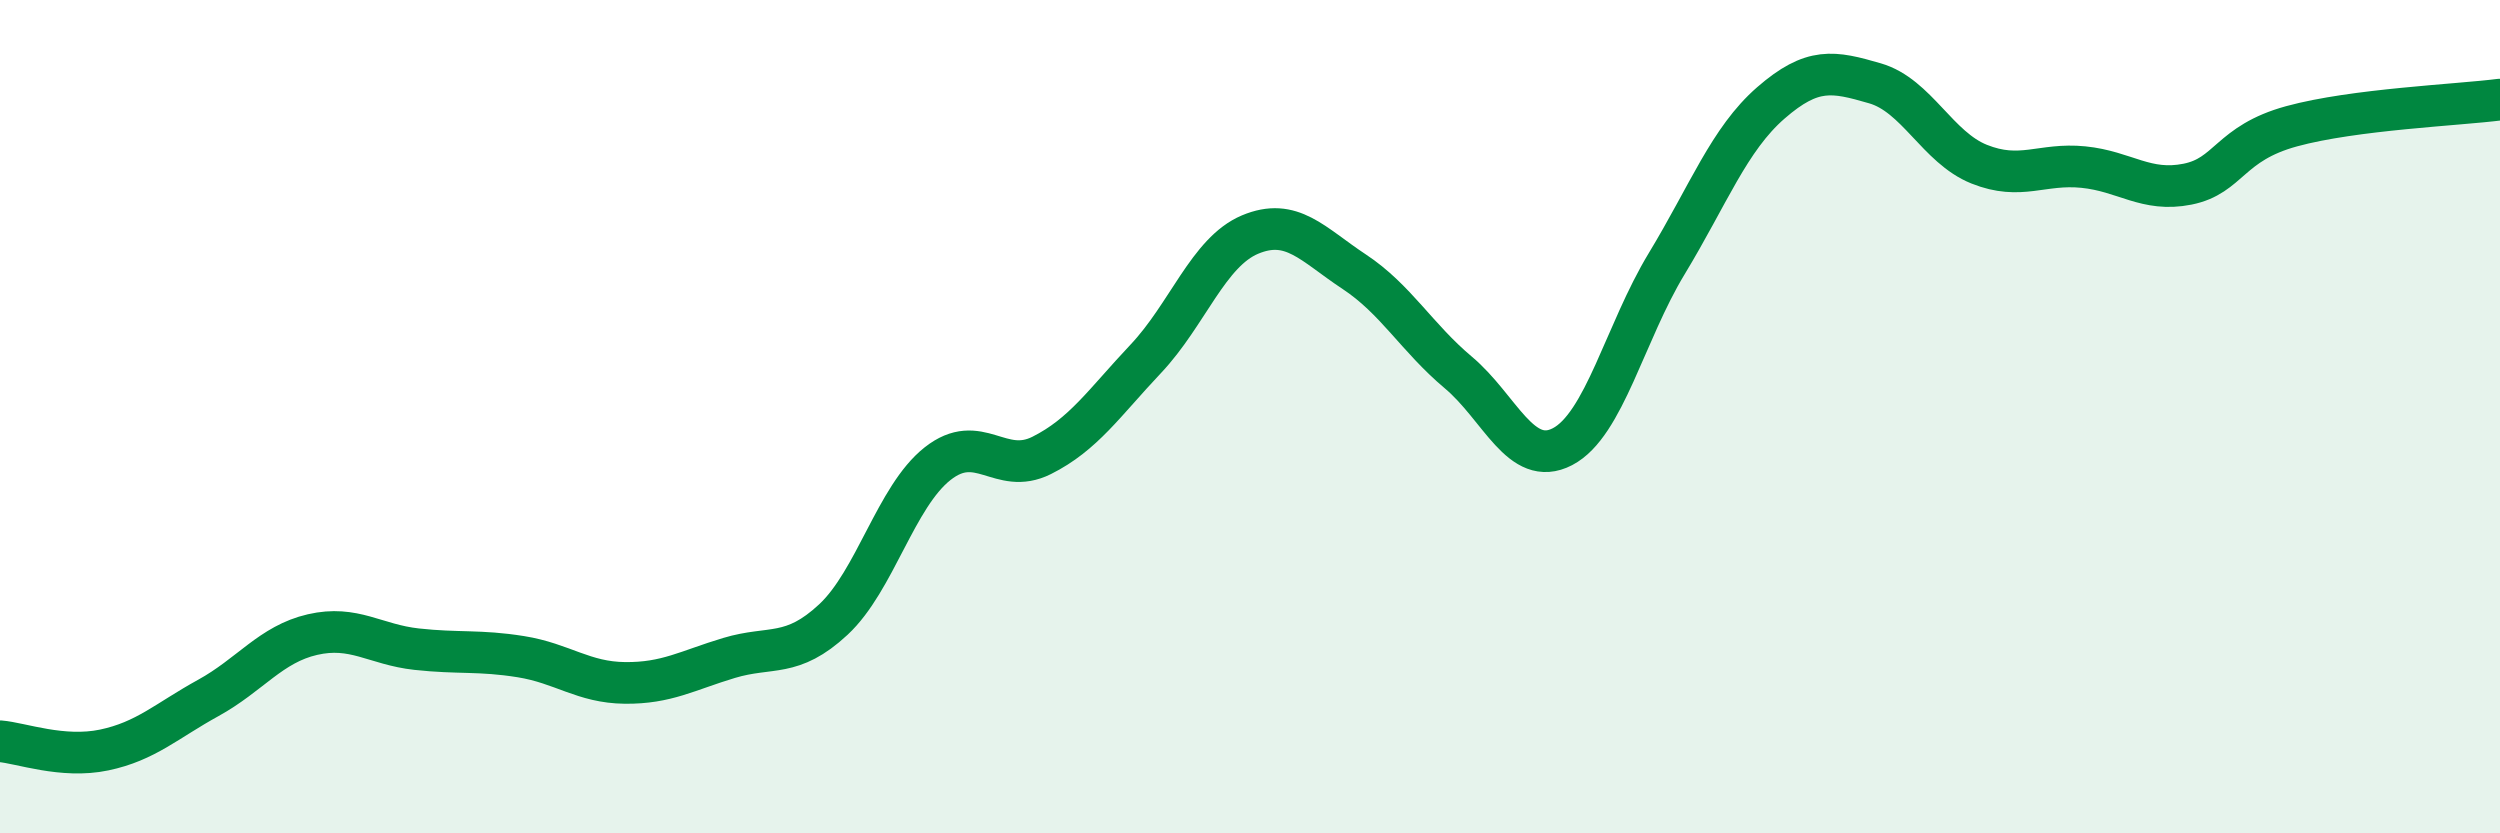
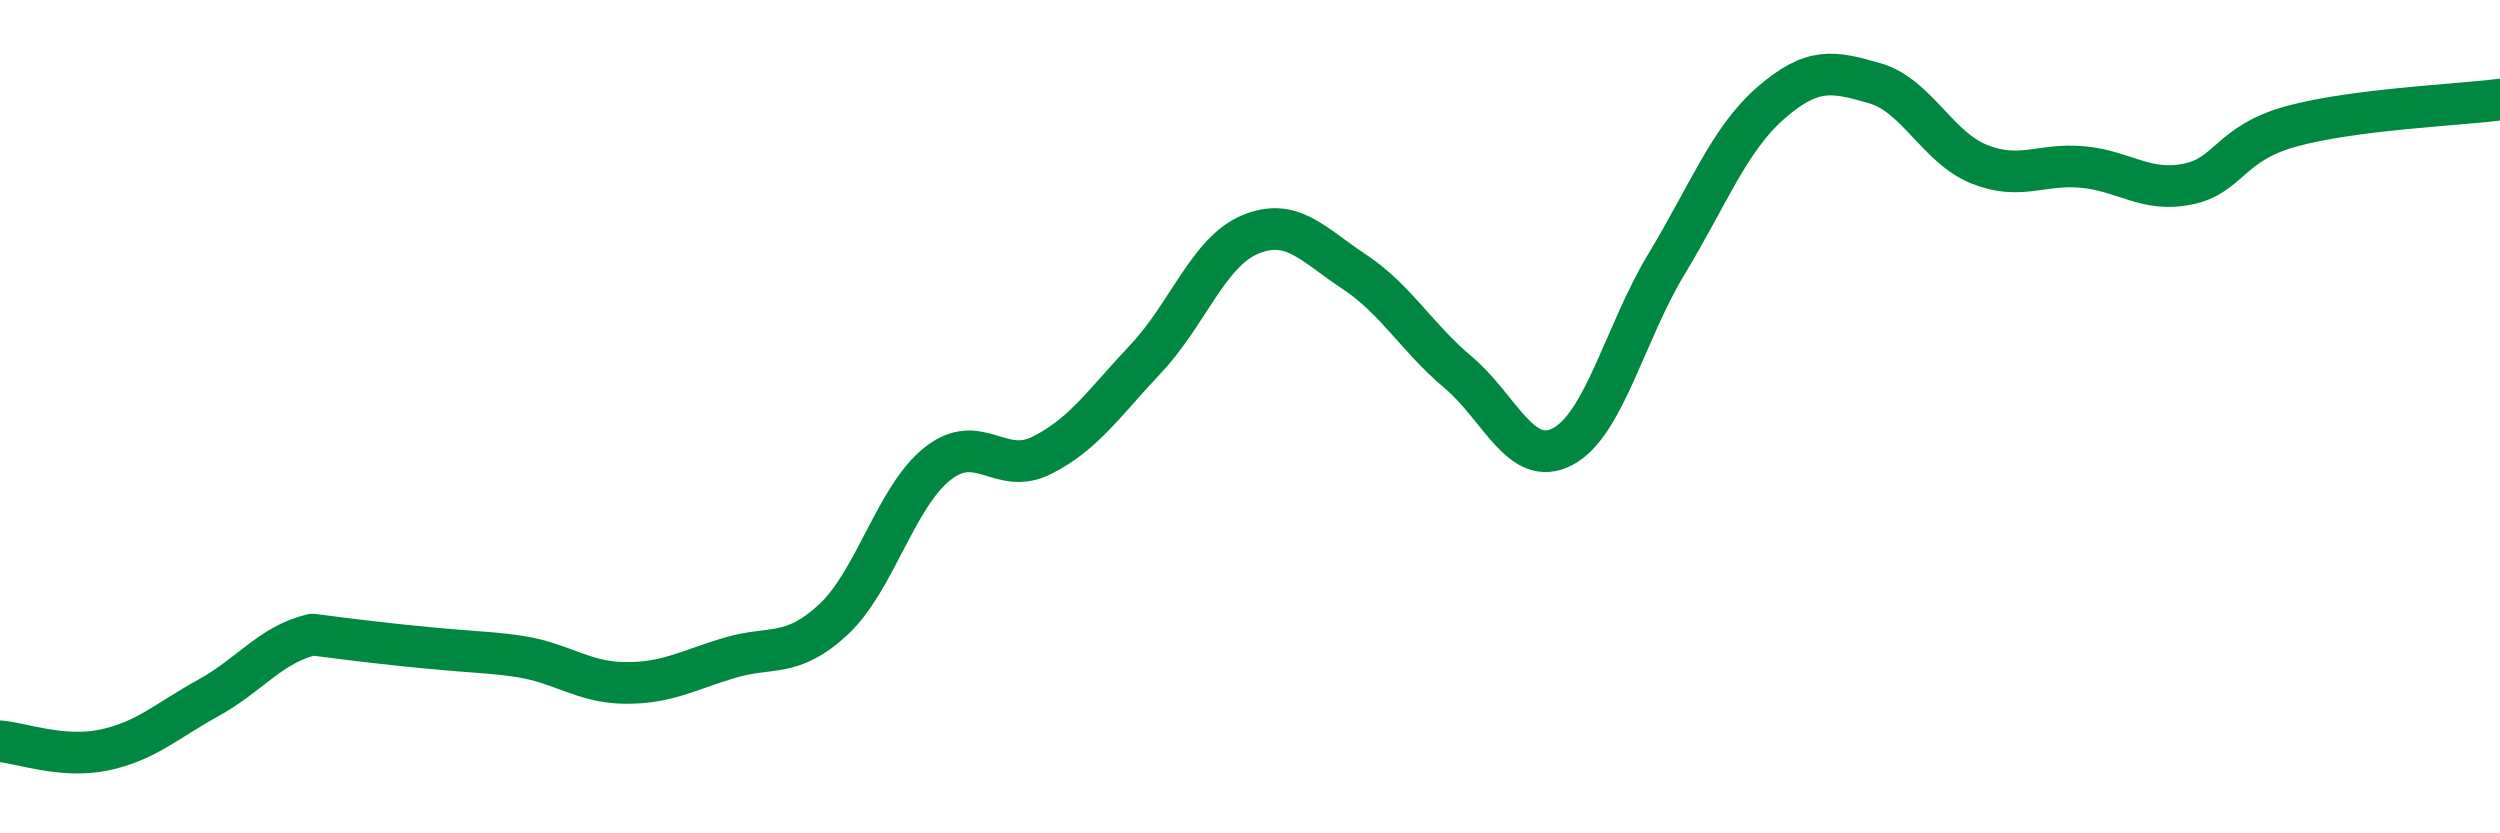
<svg xmlns="http://www.w3.org/2000/svg" width="60" height="20" viewBox="0 0 60 20">
-   <path d="M 0,17.79 C 0.5,17.83 1.5,18.21 2.5,18 C 3.5,17.79 4,17.3 5,16.75 C 6,16.2 6.5,15.46 7.5,15.23 C 8.5,15 9,15.47 10,15.58 C 11,15.69 11.5,15.6 12.5,15.76 C 13.5,15.92 14,16.38 15,16.39 C 16,16.4 16.5,16.09 17.5,15.79 C 18.5,15.49 19,15.8 20,14.87 C 21,13.94 21.5,11.92 22.5,11.13 C 23.5,10.34 24,11.43 25,10.93 C 26,10.43 26.5,9.67 27.5,8.61 C 28.5,7.55 29,6.05 30,5.63 C 31,5.21 31.5,5.86 32.5,6.52 C 33.5,7.18 34,8.1 35,8.94 C 36,9.78 36.5,11.24 37.5,10.72 C 38.5,10.2 39,7.98 40,6.33 C 41,4.68 41.5,3.34 42.5,2.47 C 43.5,1.6 44,1.71 45,2 C 46,2.29 46.5,3.54 47.5,3.94 C 48.5,4.34 49,3.91 50,4.01 C 51,4.11 51.5,4.62 52.5,4.42 C 53.5,4.22 53.5,3.44 55,3.03 C 56.5,2.62 59,2.52 60,2.39L60 20L0 20Z" fill="#008740" opacity="0.1" stroke-linecap="round" stroke-linejoin="round" />
-   <path d="M 0,17.79 C 0.5,17.83 1.5,18.21 2.5,18 C 3.5,17.79 4,17.3 5,16.75 C 6,16.2 6.5,15.46 7.5,15.23 C 8.5,15 9,15.47 10,15.58 C 11,15.69 11.5,15.6 12.5,15.76 C 13.5,15.92 14,16.38 15,16.39 C 16,16.4 16.5,16.09 17.5,15.79 C 18.5,15.49 19,15.8 20,14.87 C 21,13.94 21.5,11.92 22.5,11.13 C 23.5,10.34 24,11.43 25,10.93 C 26,10.43 26.5,9.67 27.5,8.61 C 28.5,7.55 29,6.05 30,5.63 C 31,5.21 31.5,5.86 32.5,6.52 C 33.5,7.18 34,8.1 35,8.94 C 36,9.78 36.5,11.24 37.5,10.72 C 38.5,10.2 39,7.98 40,6.33 C 41,4.68 41.5,3.34 42.5,2.47 C 43.5,1.6 44,1.71 45,2 C 46,2.29 46.5,3.54 47.5,3.94 C 48.5,4.34 49,3.91 50,4.01 C 51,4.11 51.5,4.62 52.5,4.42 C 53.5,4.22 53.5,3.44 55,3.03 C 56.5,2.62 59,2.52 60,2.39" stroke="#008740" stroke-width="1" fill="none" stroke-linecap="round" stroke-linejoin="round" />
+   <path d="M 0,17.79 C 0.5,17.83 1.5,18.21 2.5,18 C 3.5,17.79 4,17.3 5,16.75 C 6,16.2 6.5,15.46 7.5,15.23 C 11,15.69 11.5,15.6 12.5,15.76 C 13.5,15.92 14,16.38 15,16.39 C 16,16.4 16.5,16.09 17.5,15.79 C 18.5,15.49 19,15.8 20,14.87 C 21,13.94 21.5,11.92 22.5,11.13 C 23.5,10.34 24,11.43 25,10.93 C 26,10.43 26.5,9.67 27.5,8.61 C 28.5,7.55 29,6.05 30,5.63 C 31,5.21 31.5,5.86 32.5,6.52 C 33.5,7.18 34,8.1 35,8.94 C 36,9.78 36.5,11.24 37.5,10.72 C 38.5,10.2 39,7.98 40,6.33 C 41,4.68 41.5,3.34 42.5,2.47 C 43.5,1.6 44,1.71 45,2 C 46,2.29 46.5,3.54 47.5,3.94 C 48.5,4.34 49,3.91 50,4.01 C 51,4.11 51.5,4.62 52.5,4.42 C 53.5,4.22 53.5,3.44 55,3.03 C 56.5,2.62 59,2.52 60,2.39" stroke="#008740" stroke-width="1" fill="none" stroke-linecap="round" stroke-linejoin="round" />
</svg>